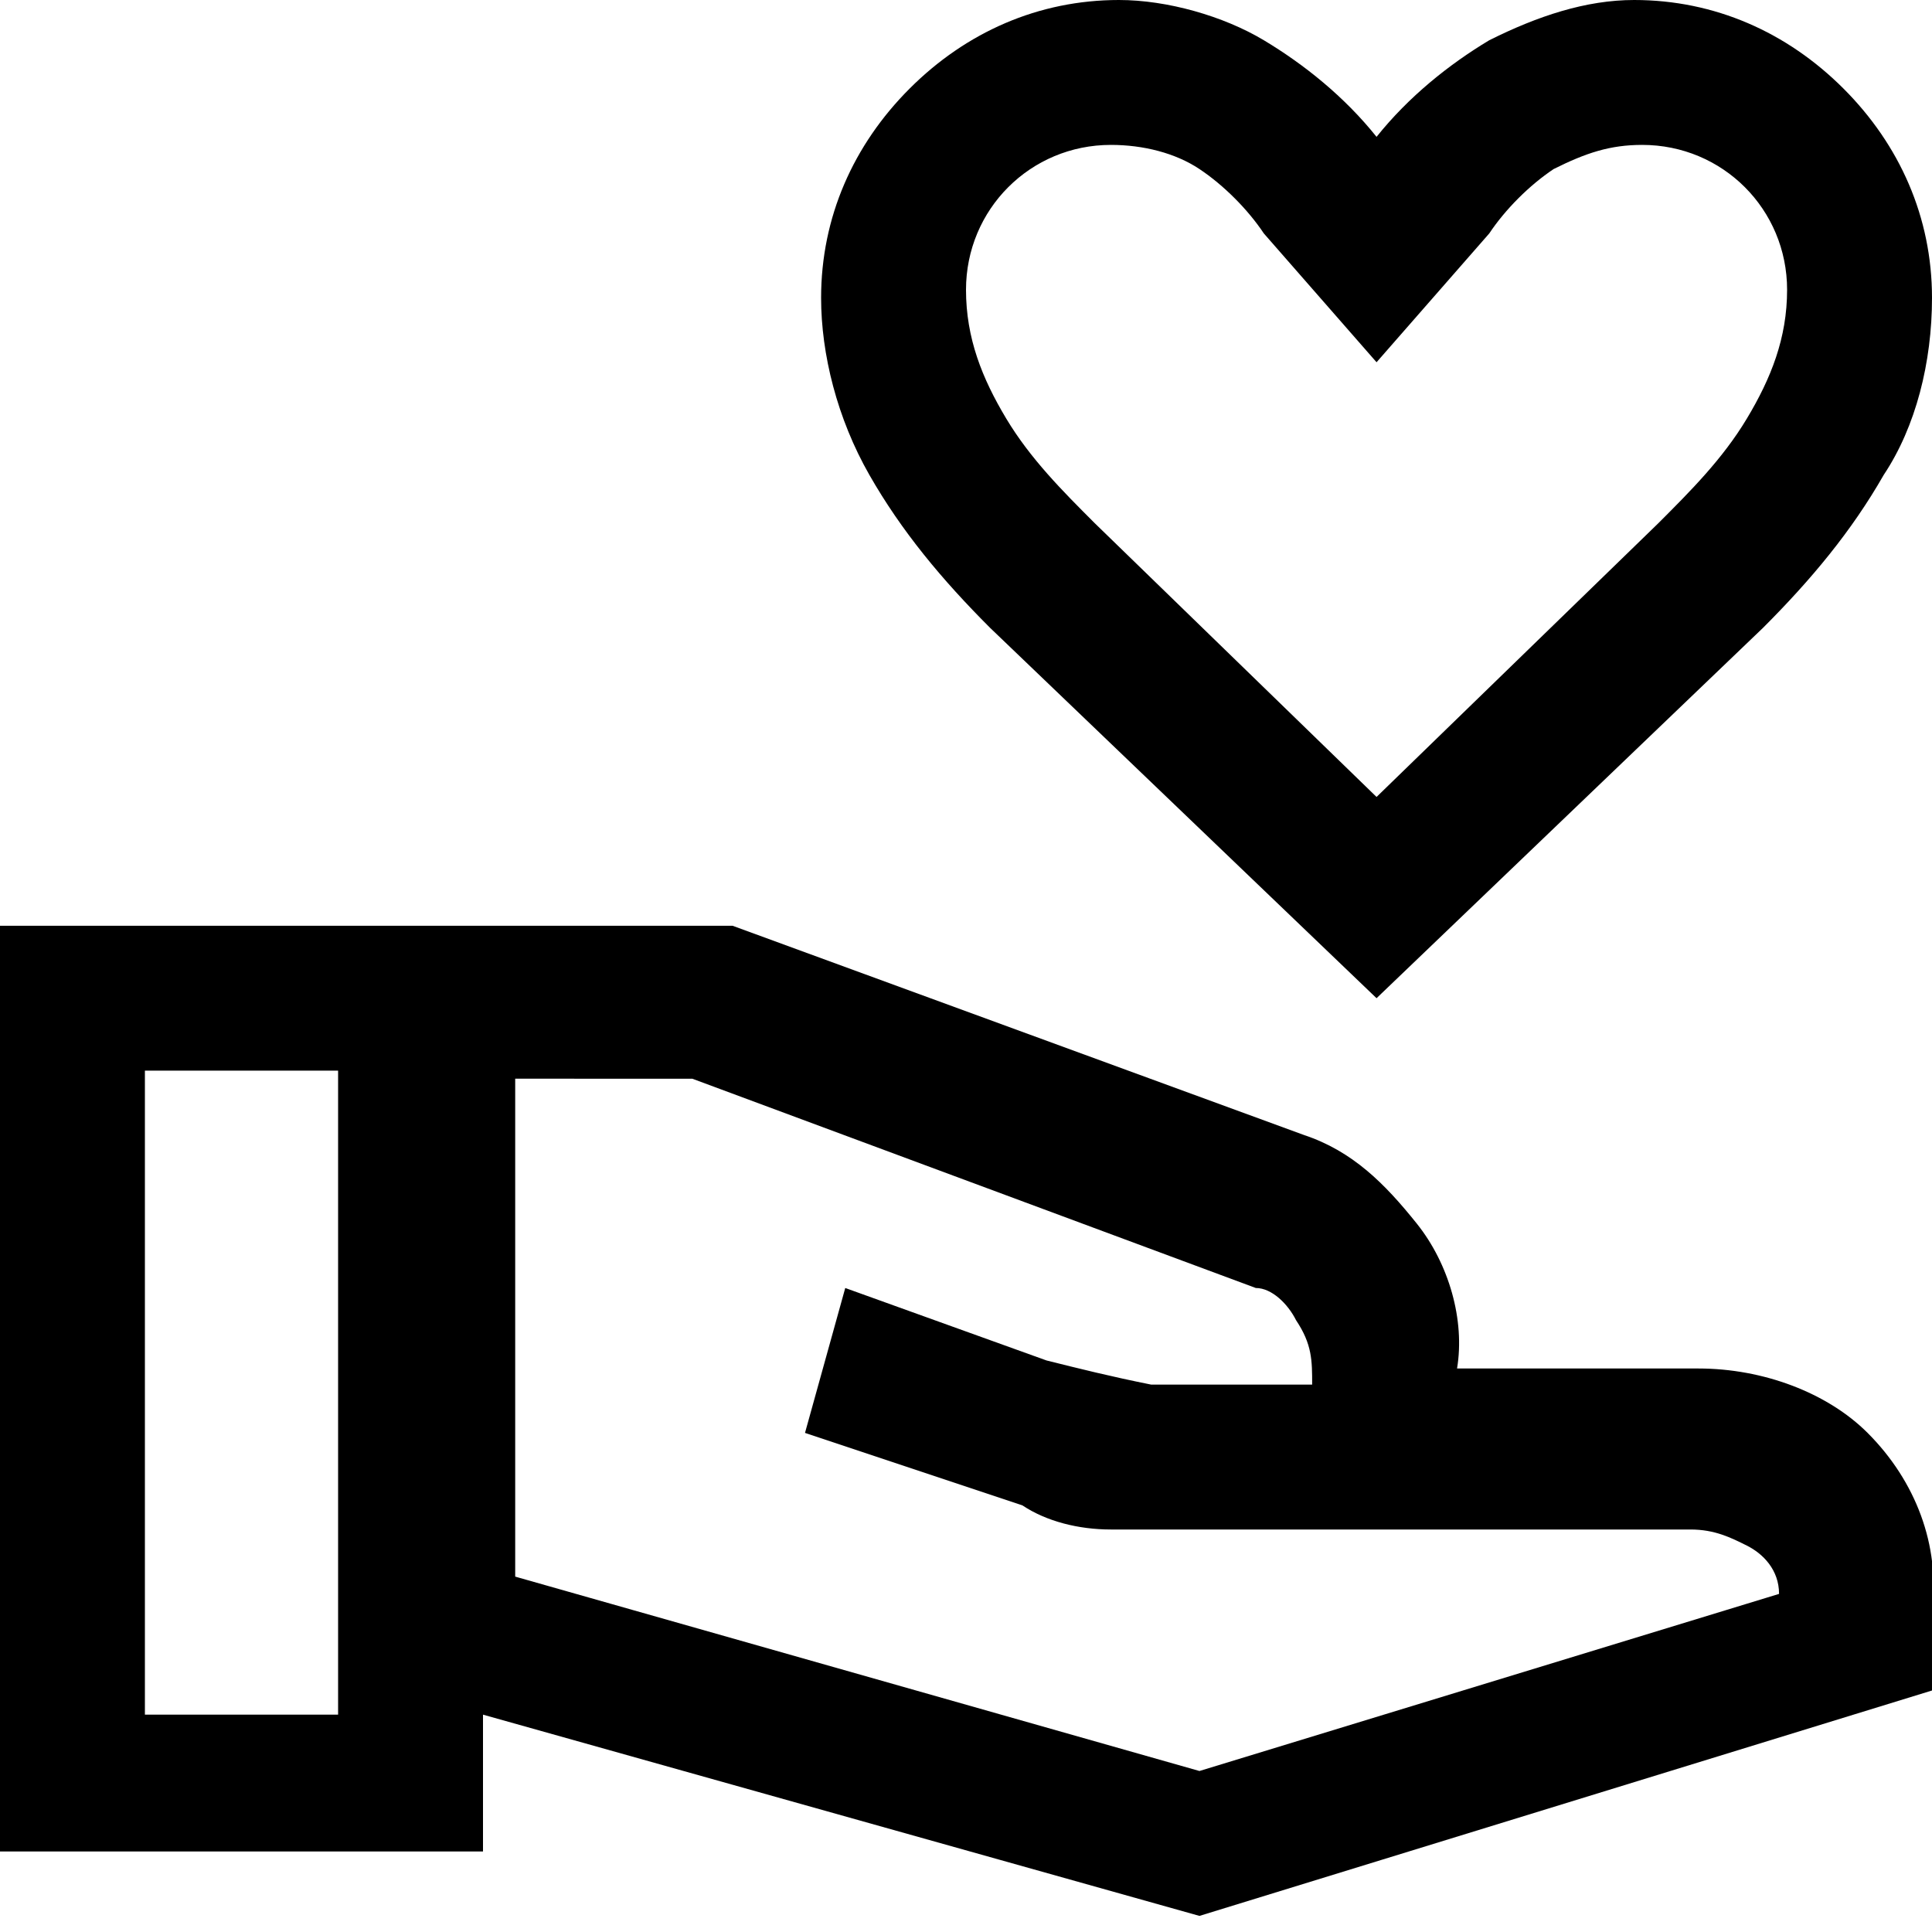
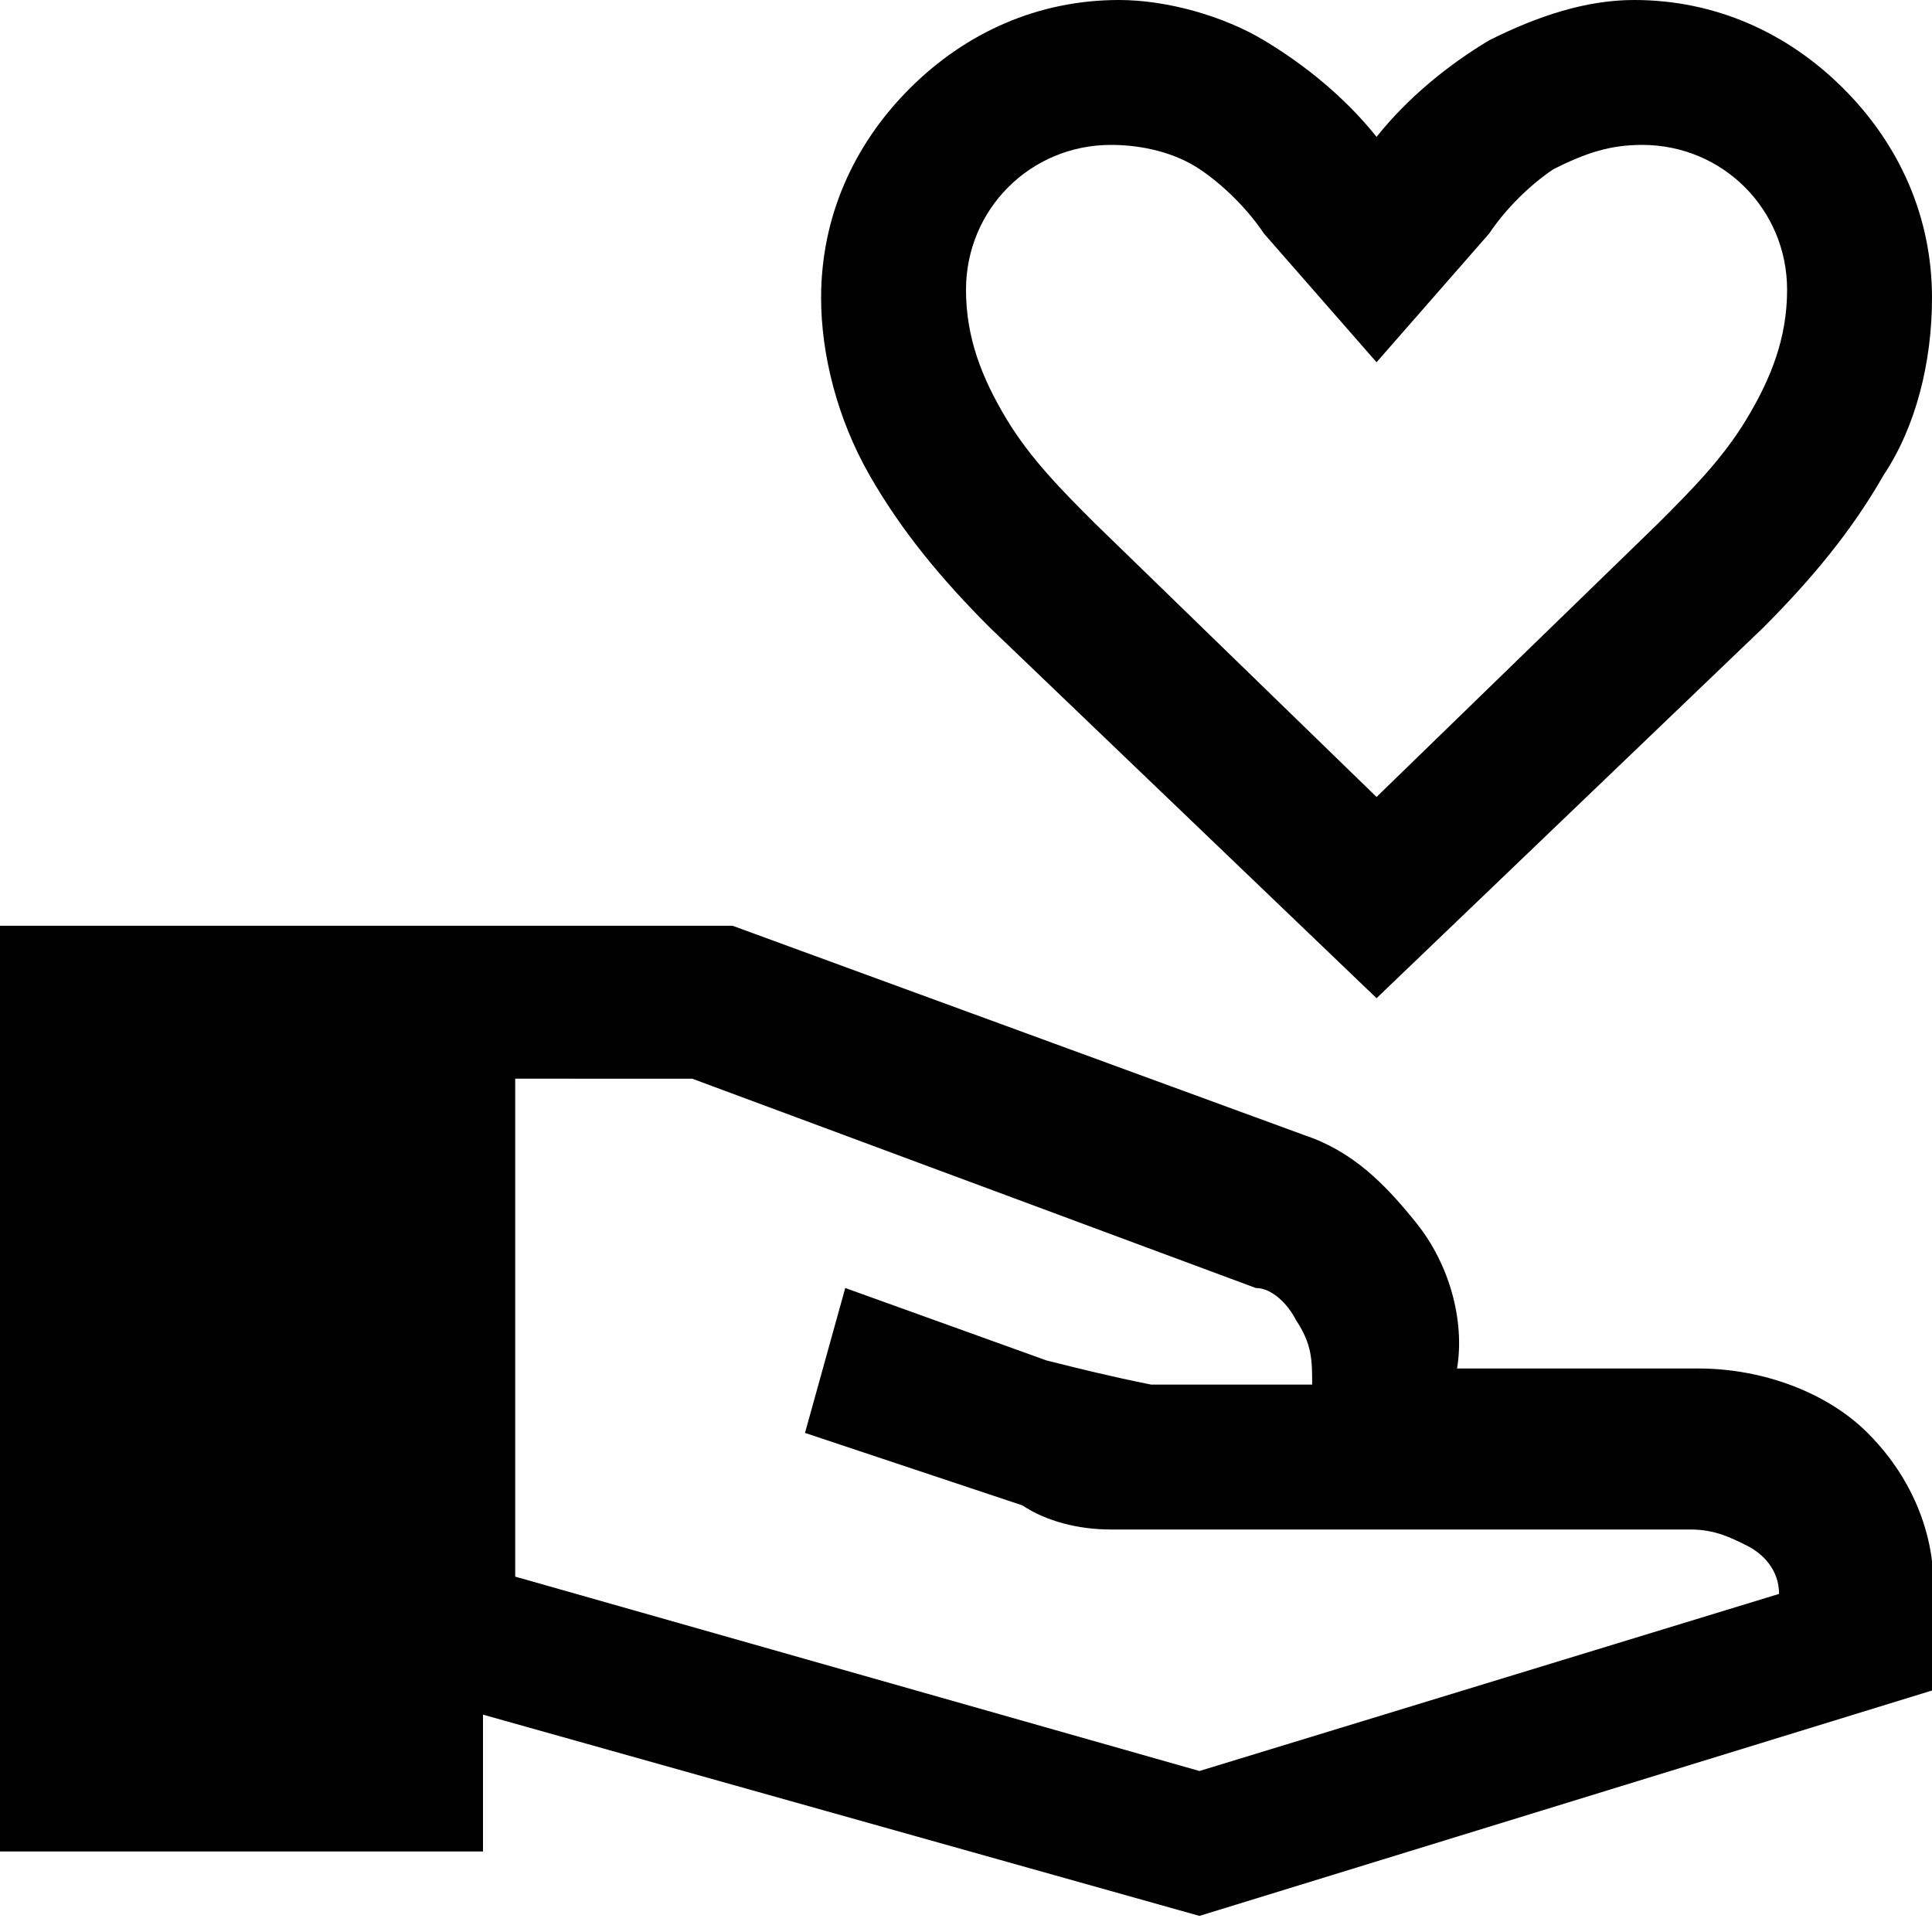
<svg xmlns="http://www.w3.org/2000/svg" viewBox="0 0 24 24">
-   <path d="M1.8 21.3h2.4v-8H1.8zM0 23.1V11.5h9.1l7.1 2.6c.6.2 1 .6 1.4 1.1s.6 1.2.5 1.8h3c.8 0 1.6.3 2.1.8.6.6.9 1.4.8 2.2v1l-9.1 2.8L6 21.3V23H0Zm6.1-3.6 8.8 2.5 7.2-2.2c0-.3-.2-.5-.4-.6s-.4-.2-.7-.2h-7.2c-.4 0-.8-.1-1.1-.3l-2.7-.9.5-1.8 2.5.9c.4.1.8.2 1.3.3h2c0-.3 0-.5-.2-.8-.1-.2-.3-.4-.5-.4l-7-2.6H6.4v6.2Zm11-9.6 3.5-3.4c.4-.4.8-.8 1.1-1.3s.5-1 .5-1.6c0-1-.8-1.8-1.8-1.8-.4 0-.7.1-1.1.3-.3.2-.6.5-.8.8l-1.4 1.6-1.4-1.6c-.2-.3-.5-.6-.8-.8s-.7-.3-1.1-.3c-1 0-1.8.8-1.8 1.8 0 .6.2 1.1.5 1.6s.7.9 1.1 1.3zm0 2.5-4.8-4.6c-.6-.6-1.1-1.2-1.5-1.9s-.6-1.5-.6-2.2c0-1 .4-1.9 1.1-2.6S12.9 0 13.9 0c.6 0 1.3.2 1.8.5s1 .7 1.4 1.2c.4-.5.9-.9 1.4-1.2.6-.3 1.2-.5 1.8-.5 1 0 1.9.4 2.6 1.1S24 2.7 24 3.7c0 .8-.2 1.6-.6 2.2-.4.7-.9 1.3-1.5 1.9z" />
+   <path d="M1.8 21.3v-8H1.8zM0 23.1V11.5h9.1l7.1 2.6c.6.2 1 .6 1.4 1.1s.6 1.2.5 1.8h3c.8 0 1.6.3 2.1.8.6.6.9 1.4.8 2.2v1l-9.1 2.8L6 21.3V23H0Zm6.1-3.6 8.8 2.5 7.2-2.2c0-.3-.2-.5-.4-.6s-.4-.2-.7-.2h-7.2c-.4 0-.8-.1-1.1-.3l-2.7-.9.5-1.8 2.5.9c.4.1.8.2 1.3.3h2c0-.3 0-.5-.2-.8-.1-.2-.3-.4-.5-.4l-7-2.6H6.4v6.2Zm11-9.6 3.5-3.4c.4-.4.8-.8 1.1-1.3s.5-1 .5-1.6c0-1-.8-1.8-1.8-1.8-.4 0-.7.1-1.1.3-.3.2-.6.5-.8.8l-1.4 1.6-1.4-1.6c-.2-.3-.5-.6-.8-.8s-.7-.3-1.1-.3c-1 0-1.8.8-1.8 1.8 0 .6.2 1.1.5 1.6s.7.9 1.1 1.3zm0 2.5-4.8-4.6c-.6-.6-1.1-1.2-1.5-1.9s-.6-1.5-.6-2.2c0-1 .4-1.9 1.1-2.6S12.9 0 13.9 0c.6 0 1.3.2 1.8.5s1 .7 1.4 1.2c.4-.5.9-.9 1.4-1.2.6-.3 1.2-.5 1.8-.5 1 0 1.9.4 2.6 1.1S24 2.7 24 3.7c0 .8-.2 1.6-.6 2.2-.4.7-.9 1.3-1.5 1.9z" />
</svg>